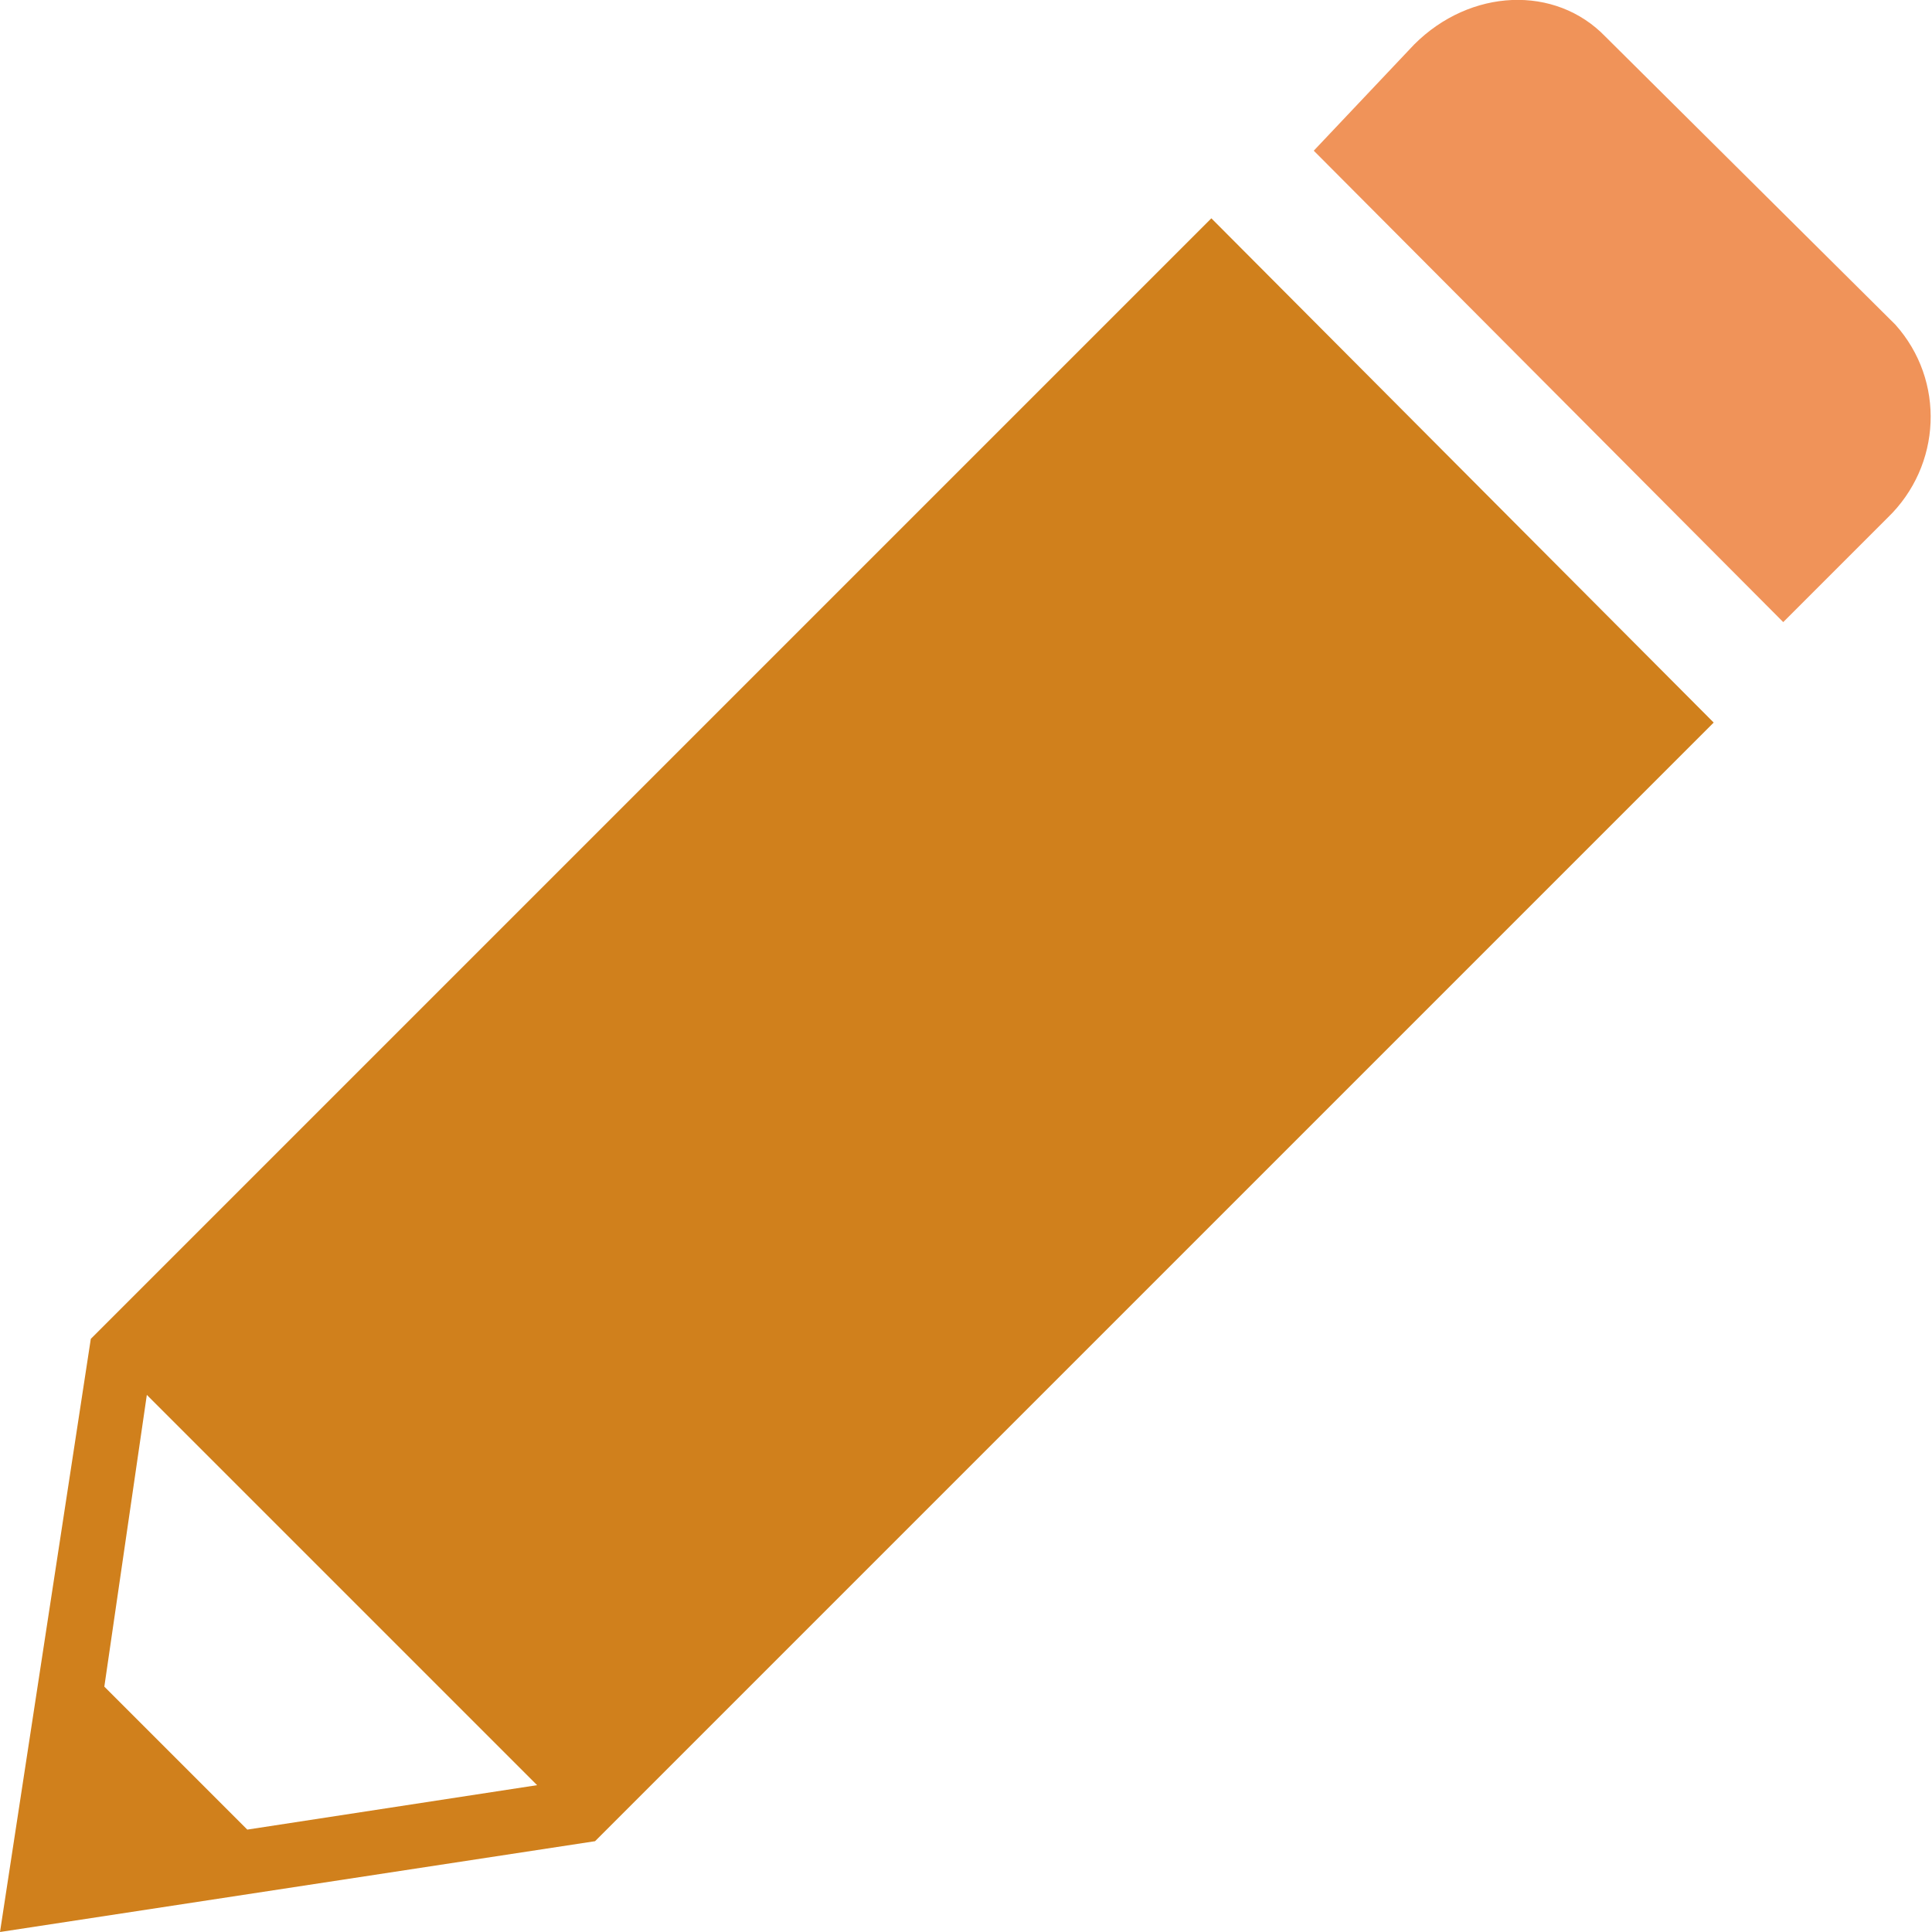
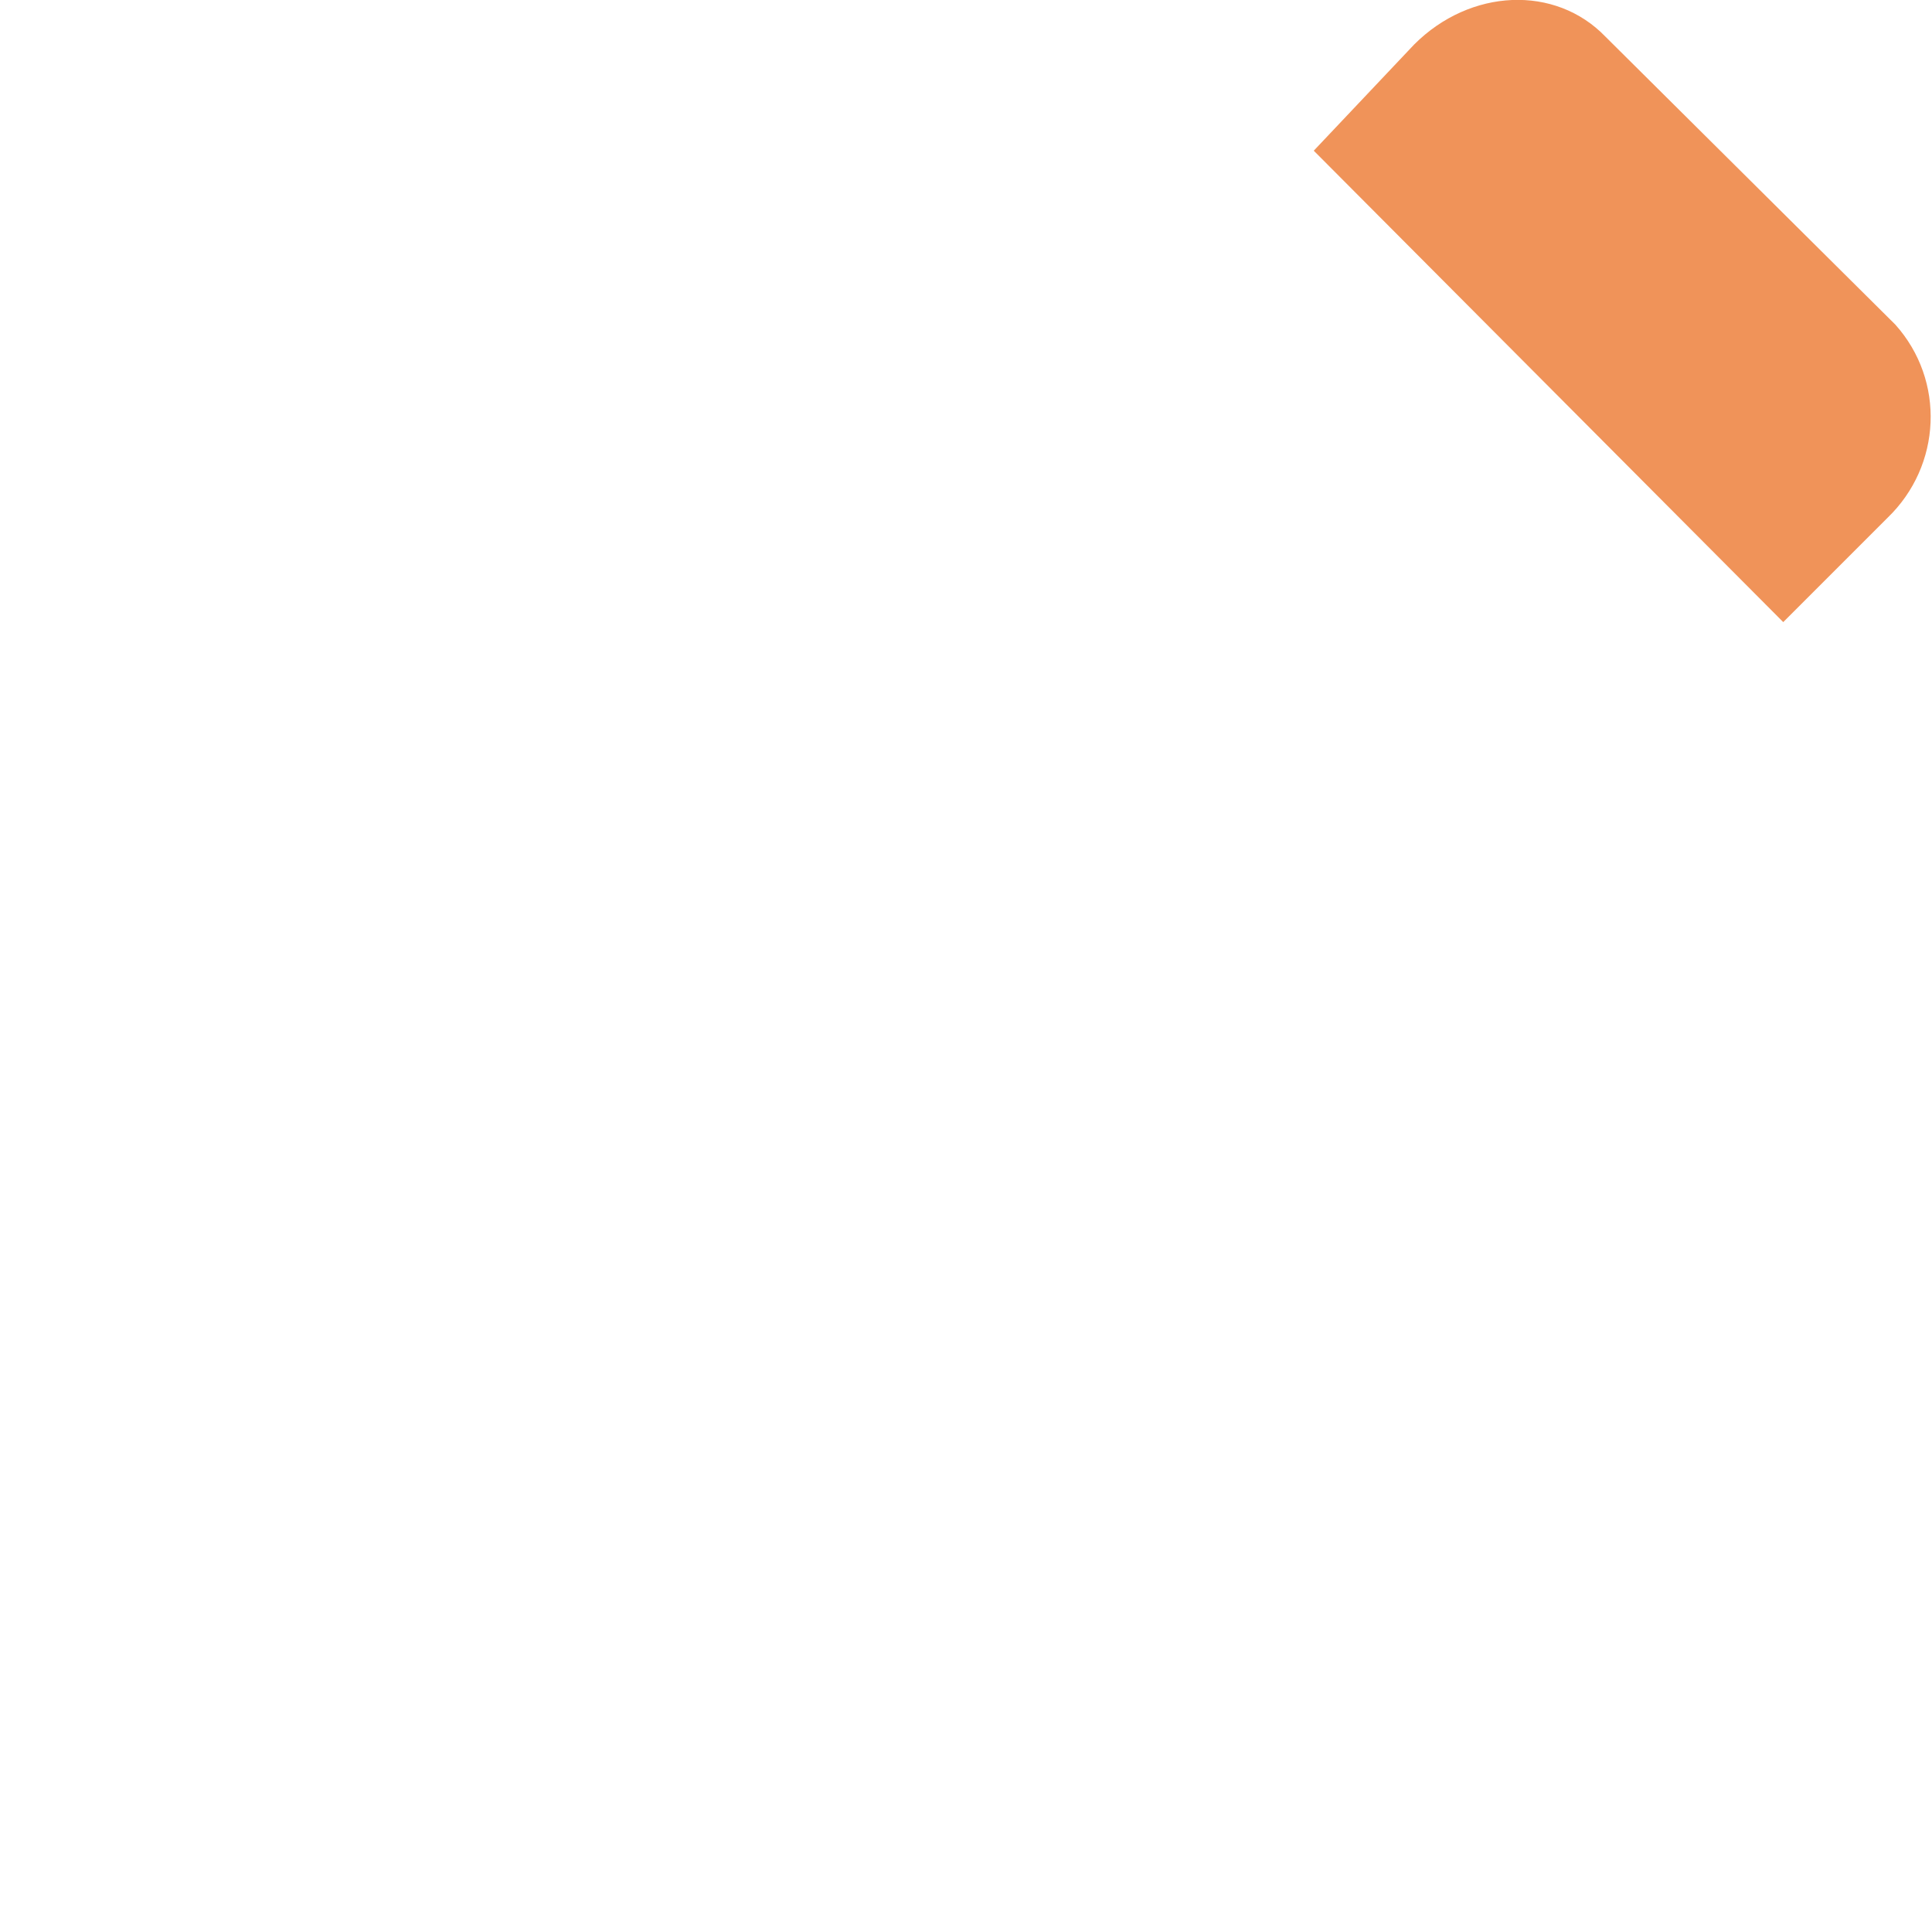
<svg xmlns="http://www.w3.org/2000/svg" id="Layer_1" x="0px" y="0px" viewBox="0 0 100 100" style="enable-background:new 0 0 100 100;" xml:space="preserve">
  <style type="text/css">	.st0{fill:#FFFFFF;}	.st1{fill:#D0801C;}	.st2{fill:#FFCE71;}	.st3{fill:#FFE2AA;}	.st4{fill-rule:evenodd;clip-rule:evenodd;fill:#FFE2AA;}	.st5{fill:url(#Path_3101_00000026147029960688552020000009948409094119806381_);}	.st6{fill:#EDAC43;}	.st7{fill:#F09359;}	.st8{fill:#FFCF96;}	.st9{fill:url(#Path_3106_00000160892541555266453560000002928274634831804339_);}	.st10{fill:url(#Path_3107_00000145767147991146215290000009948778819205646223_);}	.st11{fill:#A92A1D;}	.st12{fill:#E07339;}	.st13{fill:#EF7C66;}	.st14{fill:#7C4704;}	.st15{fill:#262626;}	.st16{enable-background:new    ;}	.st17{fill:#CCCCCC;}	.st18{fill:#606060;}	.st19{fill:#FFF8EA;}	.st20{clip-path:url(#SVGID_00000073692726700145066450000000219540303764344454_);}	.st21{fill:url(#Rectangle_1112_00000158002433787434586130000016830765051660646806_);}	.st22{clip-path:url(#SVGID_00000055684032730616540290000014415290824833600393_);}	.st23{fill:url(#Rectangle_1113_00000090973288021572903420000013268505855833375881_);}	.st24{clip-path:url(#SVGID_00000166658629670844448980000009206644371598470054_);}	.st25{fill:url(#Rectangle_1114_00000111897349267018323370000012438553520712573844_);}	.st26{clip-path:url(#SVGID_00000127730877955837535420000005974752999544228497_);}	.st27{fill:url(#Rectangle_1115_00000018211517915964992520000010866056432566853565_);}	.st28{clip-path:url(#SVGID_00000147202690456223187160000000321989982232260481_);}	.st29{fill:url(#Rectangle_1116_00000041260245335828072600000014528789273398169274_);}</style>
  <g id="Group_4298_00000040545573185342357150000005068857973232289187_">
-     <path id="Path_3050_00000093863403616455238390000000327540439613957776_" class="st7" d="M73.2,2.3c2.9-2.9,7.3-3.1,9.9-0.4  l15,14.9c2.6,2.9,2.4,7.3-0.4,10l-5.4,5.4L68,7.8L73.2,2.3z" />
-     <path id="Path_3051_00000083768870229501426890000013187342803324583063_" class="st1" d="M0,100l30.8-4.7l57.9-57.9l-26-26.1  l-58,58L0,100z M5.4,87.3l2.2-15.1l20.2,20.2l-15,2.3L5.4,87.3z" />
+     <path id="Path_3050_00000093863403616455238390000000327540439613957776_" class="st7" d="M73.2,2.3c2.9-2.9,7.3-3.1,9.9-0.4  l15,14.9c2.6,2.9,2.4,7.3-0.4,10l-5.4,5.4L68,7.8L73.2,2.3" />
  </g>
</svg>